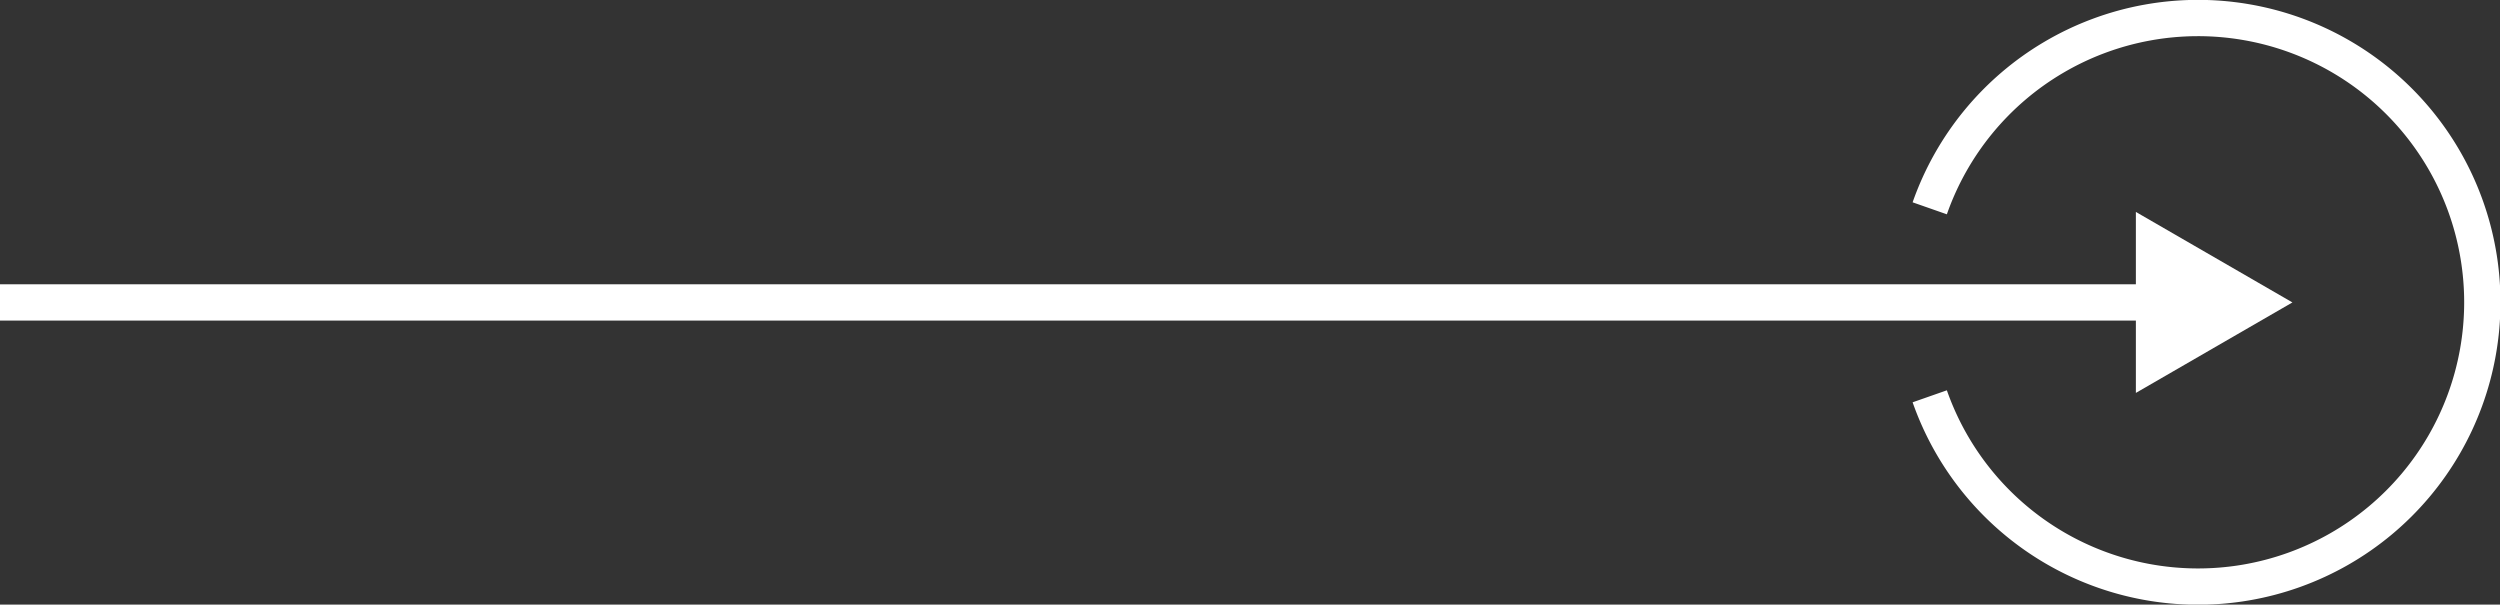
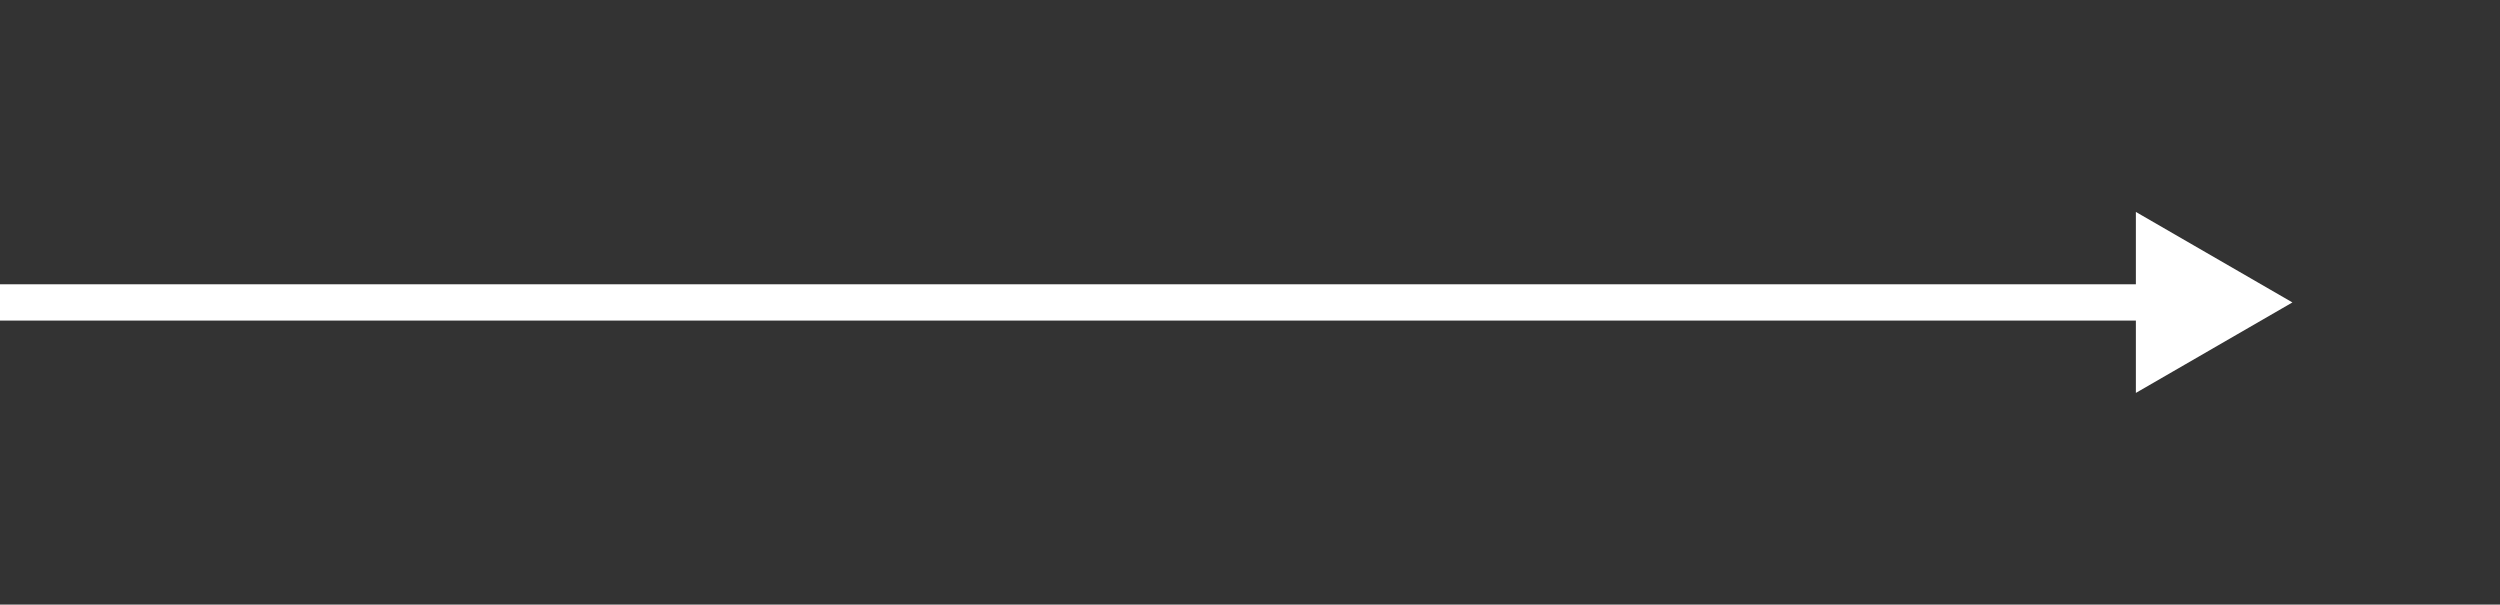
<svg xmlns="http://www.w3.org/2000/svg" width="103.33" height="24.99" viewBox="0 0 103.33 24.99">
  <rect x="0" y="0" width="103.33" height="24.99" fill="#333333" stroke="none" />
  <defs>
    <style>.cls-1{fill:none;stroke:#fff;stroke-miterlimit:10;stroke-width:1.5px}</style>
  </defs>
  <g id="レイヤー_2">
    <g id="design">
      <line class="cls-1" y1="12.5" x2="89.37" y2="12.5" />
      <polygon points="88.28 16.24 94.75 12.5 88.28 8.76 88.28 16.24" fill="#fff" />
-       <path class="cls-1" d="M79.76 16.38a11.75 11.75 0 100-7.77" />
    </g>
  </g>
</svg>